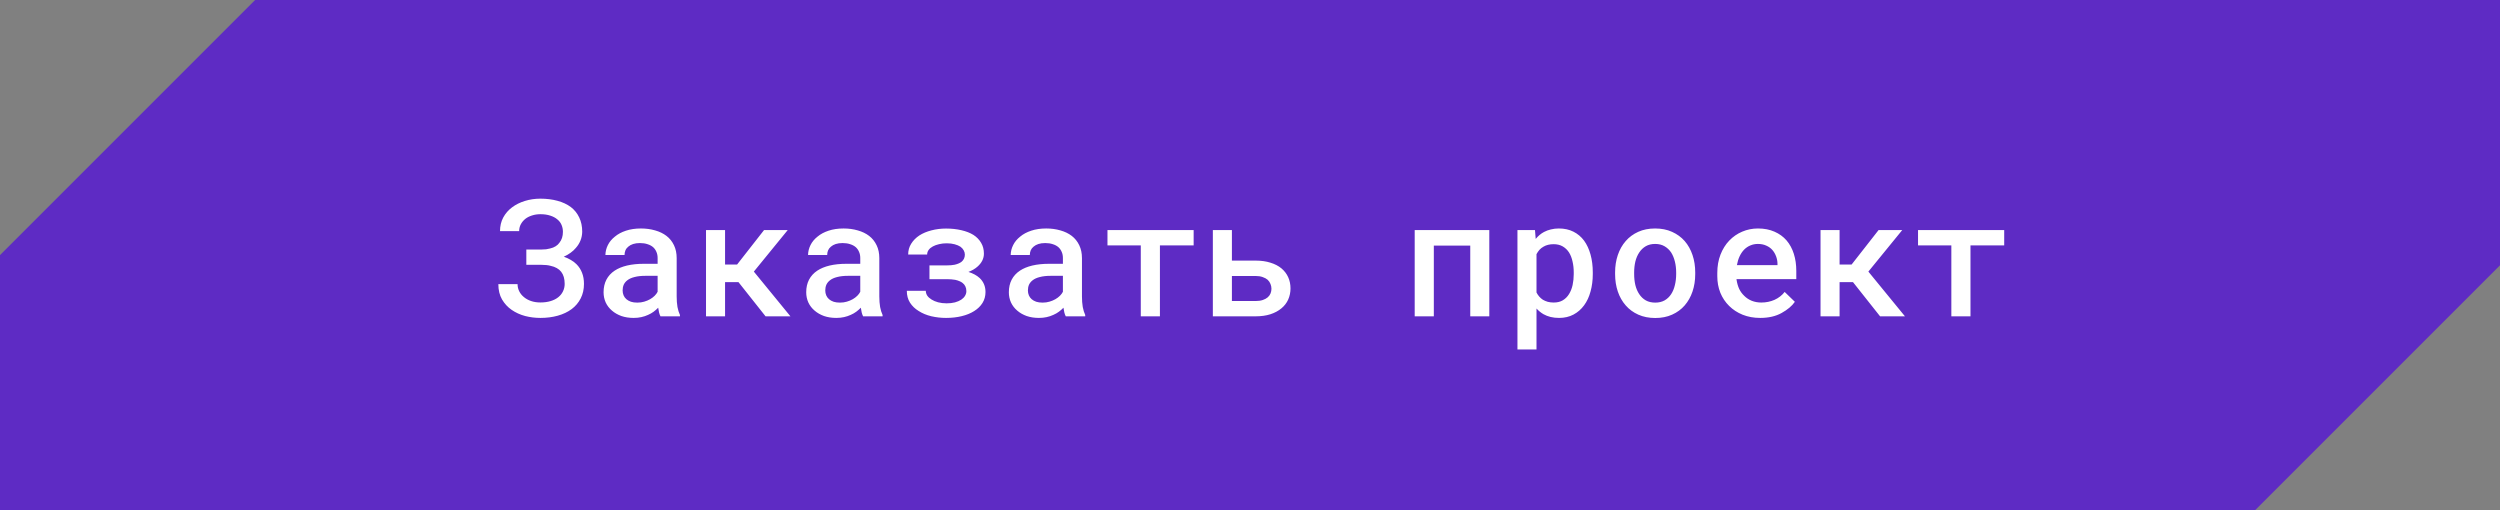
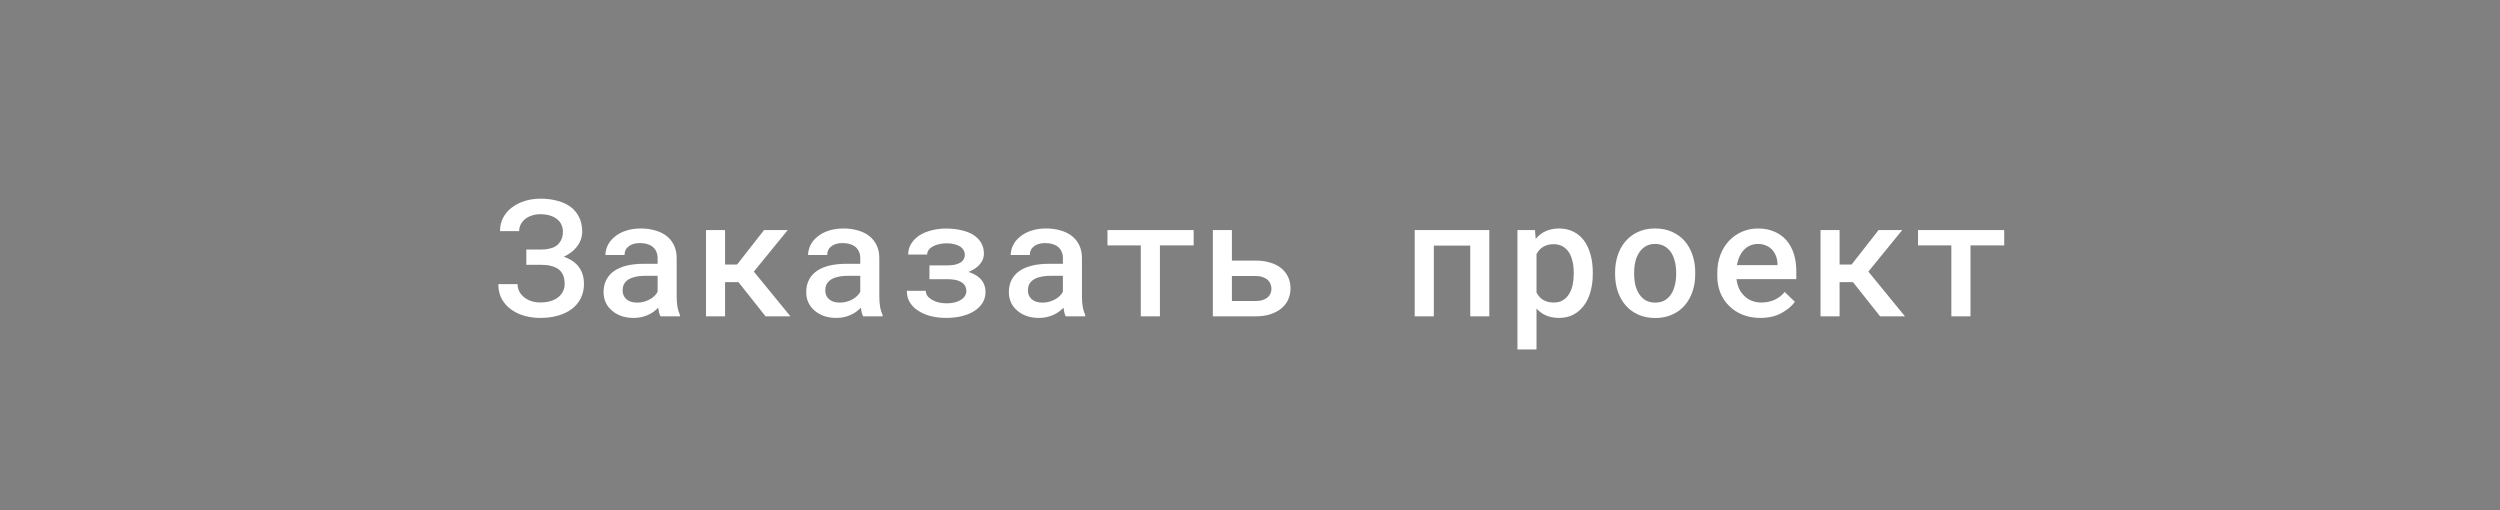
<svg xmlns="http://www.w3.org/2000/svg" width="245" height="50" viewBox="0 0 245 50" fill="none">
  <rect x="0" y="0" width="245" height="50" fill="#808080" stroke="none" />
-   <path d="M25 0H245V26L221 50H0V25L25 0Z" fill="#5E2BC4" />
  <path d="M48.838 27.844H50.721C50.721 28.094 50.776 28.328 50.885 28.547C50.994 28.766 51.148 28.956 51.346 29.117C51.539 29.279 51.77 29.406 52.041 29.5C52.317 29.594 52.622 29.641 52.955 29.641C53.33 29.641 53.664 29.596 53.955 29.508C54.252 29.419 54.505 29.292 54.713 29.125C54.916 28.963 55.07 28.771 55.174 28.547C55.283 28.323 55.338 28.081 55.338 27.82C55.338 27.57 55.309 27.346 55.252 27.148C55.195 26.951 55.109 26.779 54.994 26.633C54.88 26.487 54.737 26.367 54.565 26.273C54.393 26.174 54.195 26.102 53.971 26.055C53.846 26.018 53.705 25.992 53.549 25.977C53.398 25.961 53.239 25.953 53.072 25.953H51.58V24.453H53.072C53.229 24.453 53.377 24.445 53.518 24.43C53.664 24.409 53.794 24.383 53.908 24.352C54.117 24.305 54.299 24.232 54.455 24.133C54.612 24.034 54.734 23.919 54.822 23.789C54.937 23.648 55.023 23.49 55.08 23.312C55.138 23.13 55.166 22.932 55.166 22.719C55.166 22.479 55.122 22.255 55.033 22.047C54.945 21.833 54.807 21.651 54.619 21.5C54.437 21.344 54.208 21.221 53.932 21.133C53.656 21.039 53.33 20.992 52.955 20.992C52.664 20.992 52.39 21.034 52.135 21.117C51.885 21.195 51.669 21.305 51.487 21.445C51.299 21.596 51.151 21.773 51.041 21.977C50.932 22.18 50.877 22.404 50.877 22.648H49.002C49.002 22.154 49.106 21.711 49.315 21.32C49.528 20.924 49.817 20.591 50.182 20.32C50.541 20.049 50.958 19.841 51.432 19.695C51.911 19.544 52.419 19.469 52.955 19.469C53.57 19.469 54.13 19.539 54.635 19.68C55.14 19.815 55.575 20.018 55.94 20.289C56.294 20.56 56.567 20.898 56.76 21.305C56.958 21.711 57.057 22.18 57.057 22.711C57.052 23.008 56.997 23.289 56.893 23.555C56.789 23.82 56.638 24.065 56.44 24.289C56.294 24.466 56.119 24.628 55.916 24.773C55.718 24.919 55.497 25.047 55.252 25.156C55.507 25.245 55.739 25.352 55.947 25.477C56.156 25.596 56.338 25.734 56.494 25.891C56.734 26.13 56.916 26.412 57.041 26.734C57.166 27.052 57.229 27.414 57.229 27.82C57.229 28.352 57.122 28.826 56.908 29.242C56.695 29.659 56.401 30.008 56.026 30.289C55.64 30.576 55.184 30.792 54.658 30.938C54.138 31.083 53.57 31.156 52.955 31.156C52.45 31.156 51.953 31.094 51.463 30.969C50.974 30.838 50.533 30.638 50.143 30.367C49.757 30.102 49.442 29.76 49.197 29.344C48.958 28.927 48.838 28.427 48.838 27.844ZM64.728 31C64.671 30.896 64.624 30.771 64.588 30.625C64.557 30.474 64.528 30.318 64.502 30.156C64.372 30.292 64.223 30.422 64.057 30.547C63.895 30.667 63.713 30.771 63.51 30.859C63.307 30.953 63.088 31.026 62.853 31.078C62.619 31.13 62.367 31.156 62.096 31.156C61.658 31.156 61.257 31.094 60.892 30.969C60.533 30.838 60.226 30.662 59.971 30.438C59.71 30.219 59.507 29.956 59.361 29.648C59.221 29.336 59.15 29 59.15 28.641C59.15 28.177 59.242 27.768 59.424 27.414C59.611 27.055 59.882 26.758 60.236 26.523C60.564 26.305 60.968 26.138 61.447 26.023C61.932 25.909 62.478 25.852 63.088 25.852H64.447V25.281C64.447 25.062 64.408 24.865 64.33 24.688C64.257 24.51 64.15 24.357 64.01 24.227C63.859 24.096 63.674 23.997 63.455 23.93C63.242 23.857 62.994 23.82 62.713 23.82C62.458 23.82 62.234 23.852 62.041 23.914C61.853 23.977 61.697 24.062 61.572 24.172C61.447 24.271 61.353 24.393 61.291 24.539C61.234 24.68 61.205 24.831 61.205 24.992H59.33C59.335 24.654 59.416 24.328 59.572 24.016C59.728 23.703 59.958 23.427 60.26 23.188C60.551 22.943 60.911 22.75 61.338 22.609C61.77 22.463 62.262 22.391 62.814 22.391C63.309 22.391 63.77 22.453 64.197 22.578C64.629 22.698 65.002 22.878 65.314 23.117C65.627 23.357 65.872 23.662 66.049 24.031C66.226 24.396 66.314 24.818 66.314 25.297V29.055C66.314 29.435 66.34 29.779 66.392 30.086C66.45 30.388 66.531 30.648 66.635 30.867V31H64.728ZM62.455 29.656C62.7 29.656 62.926 29.625 63.135 29.562C63.348 29.5 63.541 29.419 63.713 29.32C63.885 29.221 64.033 29.109 64.158 28.984C64.283 28.859 64.379 28.729 64.447 28.594V27.031H63.244C62.838 27.031 62.486 27.07 62.189 27.148C61.892 27.221 61.656 27.328 61.478 27.469C61.322 27.588 61.205 27.732 61.127 27.898C61.054 28.065 61.017 28.253 61.017 28.461C61.017 28.633 61.049 28.794 61.111 28.945C61.174 29.091 61.265 29.216 61.385 29.32C61.505 29.424 61.653 29.508 61.83 29.57C62.007 29.628 62.215 29.656 62.455 29.656ZM72.369 27.648H71.056V31H69.189V22.547H71.056V25.922H72.236L74.877 22.547H77.197L73.877 26.617L77.463 31H75.025L72.369 27.648ZM84.587 31C84.53 30.896 84.483 30.771 84.447 30.625C84.415 30.474 84.387 30.318 84.361 30.156C84.23 30.292 84.082 30.422 83.915 30.547C83.754 30.667 83.572 30.771 83.368 30.859C83.165 30.953 82.947 31.026 82.712 31.078C82.478 31.13 82.225 31.156 81.954 31.156C81.517 31.156 81.116 31.094 80.751 30.969C80.392 30.838 80.085 30.662 79.829 30.438C79.569 30.219 79.366 29.956 79.22 29.648C79.079 29.336 79.009 29 79.009 28.641C79.009 28.177 79.1 27.768 79.282 27.414C79.47 27.055 79.741 26.758 80.095 26.523C80.423 26.305 80.827 26.138 81.306 26.023C81.79 25.909 82.337 25.852 82.947 25.852H84.306V25.281C84.306 25.062 84.267 24.865 84.189 24.688C84.116 24.51 84.009 24.357 83.868 24.227C83.717 24.096 83.532 23.997 83.314 23.93C83.1 23.857 82.853 23.82 82.572 23.82C82.316 23.82 82.092 23.852 81.9 23.914C81.712 23.977 81.556 24.062 81.431 24.172C81.306 24.271 81.212 24.393 81.15 24.539C81.092 24.68 81.064 24.831 81.064 24.992H79.189C79.194 24.654 79.275 24.328 79.431 24.016C79.587 23.703 79.816 23.427 80.118 23.188C80.41 22.943 80.769 22.75 81.197 22.609C81.629 22.463 82.121 22.391 82.673 22.391C83.168 22.391 83.629 22.453 84.056 22.578C84.488 22.698 84.861 22.878 85.173 23.117C85.486 23.357 85.73 23.662 85.907 24.031C86.085 24.396 86.173 24.818 86.173 25.297V29.055C86.173 29.435 86.199 29.779 86.251 30.086C86.308 30.388 86.389 30.648 86.493 30.867V31H84.587ZM82.314 29.656C82.558 29.656 82.785 29.625 82.993 29.562C83.207 29.5 83.4 29.419 83.572 29.32C83.743 29.221 83.892 29.109 84.017 28.984C84.142 28.859 84.238 28.729 84.306 28.594V27.031H83.103C82.697 27.031 82.345 27.07 82.048 27.148C81.751 27.221 81.514 27.328 81.337 27.469C81.181 27.588 81.064 27.732 80.986 27.898C80.913 28.065 80.876 28.253 80.876 28.461C80.876 28.633 80.907 28.794 80.97 28.945C81.032 29.091 81.124 29.216 81.243 29.32C81.363 29.424 81.512 29.508 81.689 29.57C81.866 29.628 82.074 29.656 82.314 29.656ZM88.868 28.5H90.728C90.728 28.662 90.774 28.818 90.868 28.969C90.967 29.115 91.108 29.242 91.29 29.352C91.467 29.466 91.681 29.557 91.931 29.625C92.181 29.693 92.459 29.727 92.767 29.727C93.074 29.727 93.347 29.695 93.587 29.633C93.832 29.565 94.037 29.477 94.204 29.367C94.365 29.258 94.488 29.133 94.571 28.992C94.66 28.846 94.704 28.693 94.704 28.531C94.704 28.354 94.67 28.198 94.603 28.062C94.54 27.927 94.449 27.815 94.329 27.727C94.24 27.654 94.134 27.594 94.009 27.547C93.889 27.495 93.754 27.453 93.603 27.422C93.483 27.401 93.355 27.385 93.22 27.375C93.09 27.365 92.951 27.359 92.806 27.359H91.087V26.008H92.806C92.946 26.008 93.079 26.003 93.204 25.992C93.329 25.982 93.444 25.966 93.548 25.945C93.688 25.914 93.813 25.875 93.923 25.828C94.037 25.781 94.136 25.727 94.22 25.664C94.329 25.576 94.412 25.471 94.47 25.352C94.527 25.232 94.556 25.099 94.556 24.953C94.556 24.812 94.519 24.674 94.446 24.539C94.373 24.404 94.267 24.284 94.126 24.18C93.975 24.081 93.785 24 93.556 23.938C93.332 23.875 93.069 23.844 92.767 23.844C92.501 23.844 92.254 23.872 92.024 23.93C91.795 23.982 91.595 24.055 91.423 24.148C91.246 24.242 91.108 24.357 91.009 24.492C90.91 24.628 90.86 24.779 90.86 24.945H89.001C89.001 24.549 89.1 24.195 89.298 23.883C89.496 23.565 89.764 23.294 90.103 23.07C90.436 22.857 90.826 22.693 91.274 22.578C91.728 22.458 92.207 22.398 92.712 22.398C93.259 22.398 93.761 22.453 94.22 22.562C94.678 22.667 95.071 22.82 95.399 23.023C95.722 23.232 95.972 23.49 96.149 23.797C96.332 24.099 96.423 24.453 96.423 24.859C96.423 25.099 96.368 25.328 96.259 25.547C96.149 25.76 95.996 25.953 95.798 26.125C95.683 26.229 95.55 26.326 95.399 26.414C95.248 26.503 95.084 26.581 94.907 26.648C95.136 26.721 95.342 26.807 95.524 26.906C95.707 27.005 95.868 27.12 96.009 27.25C96.191 27.422 96.332 27.622 96.431 27.852C96.53 28.081 96.579 28.336 96.579 28.617C96.579 29.018 96.48 29.378 96.282 29.695C96.084 30.008 95.813 30.271 95.47 30.484C95.126 30.703 94.717 30.87 94.243 30.984C93.774 31.099 93.264 31.156 92.712 31.156C92.222 31.156 91.74 31.102 91.267 30.992C90.793 30.878 90.376 30.703 90.017 30.469C89.673 30.26 89.394 29.992 89.181 29.664C88.972 29.336 88.868 28.948 88.868 28.5ZM104.446 31C104.389 30.896 104.342 30.771 104.305 30.625C104.274 30.474 104.245 30.318 104.219 30.156C104.089 30.292 103.941 30.422 103.774 30.547C103.613 30.667 103.43 30.771 103.227 30.859C103.024 30.953 102.805 31.026 102.571 31.078C102.337 31.13 102.084 31.156 101.813 31.156C101.376 31.156 100.975 31.094 100.61 30.969C100.251 30.838 99.943 30.662 99.688 30.438C99.428 30.219 99.225 29.956 99.079 29.648C98.938 29.336 98.868 29 98.868 28.641C98.868 28.177 98.959 27.768 99.141 27.414C99.329 27.055 99.6 26.758 99.954 26.523C100.282 26.305 100.686 26.138 101.165 26.023C101.649 25.909 102.196 25.852 102.805 25.852H104.165V25.281C104.165 25.062 104.126 24.865 104.048 24.688C103.975 24.51 103.868 24.357 103.727 24.227C103.576 24.096 103.391 23.997 103.173 23.93C102.959 23.857 102.712 23.82 102.43 23.82C102.175 23.82 101.951 23.852 101.758 23.914C101.571 23.977 101.415 24.062 101.29 24.172C101.165 24.271 101.071 24.393 101.008 24.539C100.951 24.68 100.923 24.831 100.923 24.992H99.047C99.053 24.654 99.133 24.328 99.29 24.016C99.446 23.703 99.675 23.427 99.977 23.188C100.269 22.943 100.628 22.75 101.055 22.609C101.488 22.463 101.98 22.391 102.532 22.391C103.027 22.391 103.488 22.453 103.915 22.578C104.347 22.698 104.719 22.878 105.032 23.117C105.344 23.357 105.589 23.662 105.766 24.031C105.943 24.396 106.032 24.818 106.032 25.297V29.055C106.032 29.435 106.058 29.779 106.11 30.086C106.167 30.388 106.248 30.648 106.352 30.867V31H104.446ZM102.173 29.656C102.417 29.656 102.644 29.625 102.852 29.562C103.066 29.5 103.258 29.419 103.43 29.32C103.602 29.221 103.751 29.109 103.876 28.984C104.001 28.859 104.097 28.729 104.165 28.594V27.031H102.962C102.555 27.031 102.204 27.07 101.907 27.148C101.61 27.221 101.373 27.328 101.196 27.469C101.04 27.588 100.923 27.732 100.844 27.898C100.771 28.065 100.735 28.253 100.735 28.461C100.735 28.633 100.766 28.794 100.829 28.945C100.891 29.091 100.982 29.216 101.102 29.32C101.222 29.424 101.37 29.508 101.548 29.57C101.725 29.628 101.933 29.656 102.173 29.656ZM116.977 24.047H113.672V31H111.797V24.047H108.532V22.547H116.977V24.047ZM120.727 25.539H123.055C123.596 25.539 124.078 25.607 124.5 25.742C124.927 25.872 125.286 26.057 125.578 26.297C125.87 26.542 126.091 26.831 126.242 27.164C126.393 27.497 126.469 27.865 126.469 28.266C126.469 28.656 126.393 29.021 126.242 29.359C126.091 29.693 125.87 29.979 125.578 30.219C125.286 30.463 124.927 30.656 124.5 30.797C124.078 30.932 123.596 31 123.055 31H118.859V22.547H120.727V25.539ZM120.727 27.047V29.5H123.055C123.326 29.5 123.56 29.466 123.758 29.398C123.956 29.331 124.117 29.242 124.242 29.133C124.367 29.023 124.458 28.896 124.516 28.75C124.573 28.604 124.602 28.453 124.602 28.297C124.602 28.135 124.57 27.979 124.508 27.828C124.451 27.677 124.359 27.542 124.234 27.422C124.109 27.312 123.948 27.224 123.75 27.156C123.557 27.083 123.326 27.047 123.055 27.047H120.727ZM145.952 31H144.085V24.07H140.515V31H138.64V22.547H145.952V31ZM148.71 34.25V22.547H150.429L150.499 23.414C150.614 23.273 150.739 23.146 150.874 23.031C151.009 22.917 151.155 22.818 151.312 22.734C151.515 22.625 151.739 22.542 151.983 22.484C152.228 22.422 152.489 22.391 152.765 22.391C153.306 22.391 153.783 22.495 154.194 22.703C154.611 22.912 154.96 23.206 155.241 23.586C155.517 23.966 155.728 24.422 155.874 24.953C156.02 25.479 156.093 26.06 156.093 26.695V26.859C156.093 27.469 156.02 28.037 155.874 28.562C155.733 29.088 155.522 29.542 155.241 29.922C154.96 30.307 154.614 30.609 154.202 30.828C153.791 31.047 153.319 31.156 152.788 31.156C152.486 31.156 152.207 31.125 151.952 31.062C151.702 31 151.47 30.909 151.257 30.789C151.132 30.716 151.012 30.633 150.897 30.539C150.783 30.445 150.676 30.344 150.577 30.234V34.25H148.71ZM154.226 26.695C154.226 26.315 154.187 25.958 154.108 25.625C154.036 25.287 153.921 24.992 153.765 24.742C153.603 24.492 153.397 24.294 153.147 24.148C152.897 24.003 152.598 23.93 152.249 23.93C152.056 23.93 151.877 23.951 151.71 23.992C151.543 24.034 151.395 24.094 151.265 24.172C151.114 24.255 150.981 24.359 150.866 24.484C150.757 24.609 150.661 24.75 150.577 24.906V28.664C150.65 28.81 150.739 28.943 150.843 29.062C150.947 29.182 151.067 29.287 151.202 29.375C151.343 29.458 151.502 29.526 151.679 29.578C151.856 29.625 152.051 29.648 152.265 29.648C152.614 29.648 152.911 29.576 153.155 29.43C153.405 29.279 153.608 29.076 153.765 28.82C153.926 28.56 154.043 28.263 154.116 27.93C154.189 27.591 154.226 27.234 154.226 26.859V26.695ZM158.28 26.695C158.28 26.081 158.369 25.513 158.546 24.992C158.723 24.466 158.981 24.01 159.319 23.625C159.652 23.24 160.061 22.938 160.546 22.719C161.03 22.5 161.582 22.391 162.202 22.391C162.822 22.391 163.374 22.5 163.858 22.719C164.348 22.938 164.762 23.24 165.1 23.625C165.434 24.01 165.689 24.466 165.866 24.992C166.043 25.513 166.132 26.081 166.132 26.695V26.859C166.132 27.479 166.043 28.049 165.866 28.57C165.689 29.091 165.434 29.544 165.1 29.93C164.767 30.315 164.356 30.617 163.866 30.836C163.382 31.055 162.832 31.164 162.217 31.164C161.598 31.164 161.043 31.055 160.553 30.836C160.064 30.617 159.652 30.315 159.319 29.93C158.981 29.544 158.723 29.091 158.546 28.57C158.369 28.049 158.28 27.479 158.28 26.859V26.695ZM160.147 26.859C160.147 27.24 160.186 27.599 160.264 27.938C160.348 28.276 160.475 28.573 160.647 28.828C160.814 29.083 161.027 29.287 161.288 29.438C161.548 29.583 161.858 29.656 162.217 29.656C162.566 29.656 162.871 29.583 163.132 29.438C163.392 29.287 163.606 29.083 163.772 28.828C163.939 28.573 164.061 28.276 164.139 27.938C164.223 27.599 164.264 27.24 164.264 26.859V26.695C164.264 26.326 164.223 25.971 164.139 25.633C164.056 25.294 163.934 24.997 163.772 24.742C163.6 24.487 163.384 24.284 163.124 24.133C162.869 23.982 162.561 23.906 162.202 23.906C161.848 23.906 161.54 23.982 161.28 24.133C161.025 24.284 160.814 24.487 160.647 24.742C160.475 24.997 160.348 25.294 160.264 25.633C160.186 25.971 160.147 26.326 160.147 26.695V26.859ZM172.498 31.156C171.873 31.156 171.301 31.052 170.78 30.844C170.264 30.635 169.821 30.346 169.452 29.977C169.082 29.612 168.795 29.182 168.592 28.688C168.394 28.188 168.295 27.648 168.295 27.07V26.75C168.295 26.088 168.399 25.49 168.608 24.953C168.816 24.417 169.103 23.958 169.467 23.578C169.832 23.198 170.254 22.906 170.733 22.703C171.217 22.495 171.733 22.391 172.28 22.391C172.889 22.391 173.428 22.495 173.897 22.703C174.366 22.906 174.759 23.19 175.077 23.555C175.394 23.924 175.634 24.365 175.795 24.875C175.957 25.385 176.037 25.943 176.037 26.547V27.352H170.178V27.391C170.235 27.76 170.324 28.07 170.444 28.32C170.564 28.57 170.728 28.794 170.936 28.992C171.144 29.201 171.389 29.362 171.67 29.477C171.957 29.591 172.269 29.648 172.608 29.648C173.071 29.648 173.504 29.56 173.905 29.383C174.306 29.201 174.636 28.943 174.897 28.609L175.897 29.578C175.616 29.984 175.183 30.349 174.6 30.672C174.022 30.995 173.321 31.156 172.498 31.156ZM172.272 23.906C172.006 23.906 171.759 23.956 171.53 24.055C171.306 24.148 171.105 24.284 170.928 24.461C170.751 24.643 170.603 24.862 170.483 25.117C170.363 25.372 170.274 25.662 170.217 25.984H174.194V25.859C174.194 25.615 174.149 25.372 174.061 25.133C173.972 24.888 173.847 24.674 173.686 24.492C173.53 24.315 173.332 24.174 173.092 24.07C172.858 23.961 172.584 23.906 172.272 23.906ZM181.592 27.648H180.279V31H178.412V22.547H180.279V25.922H181.459L184.1 22.547H186.42L183.1 26.617L186.686 31H184.248L181.592 27.648ZM196.412 24.047H193.107V31H191.232V24.047H187.967V22.547H196.412V24.047Z" fill="white" />
</svg>